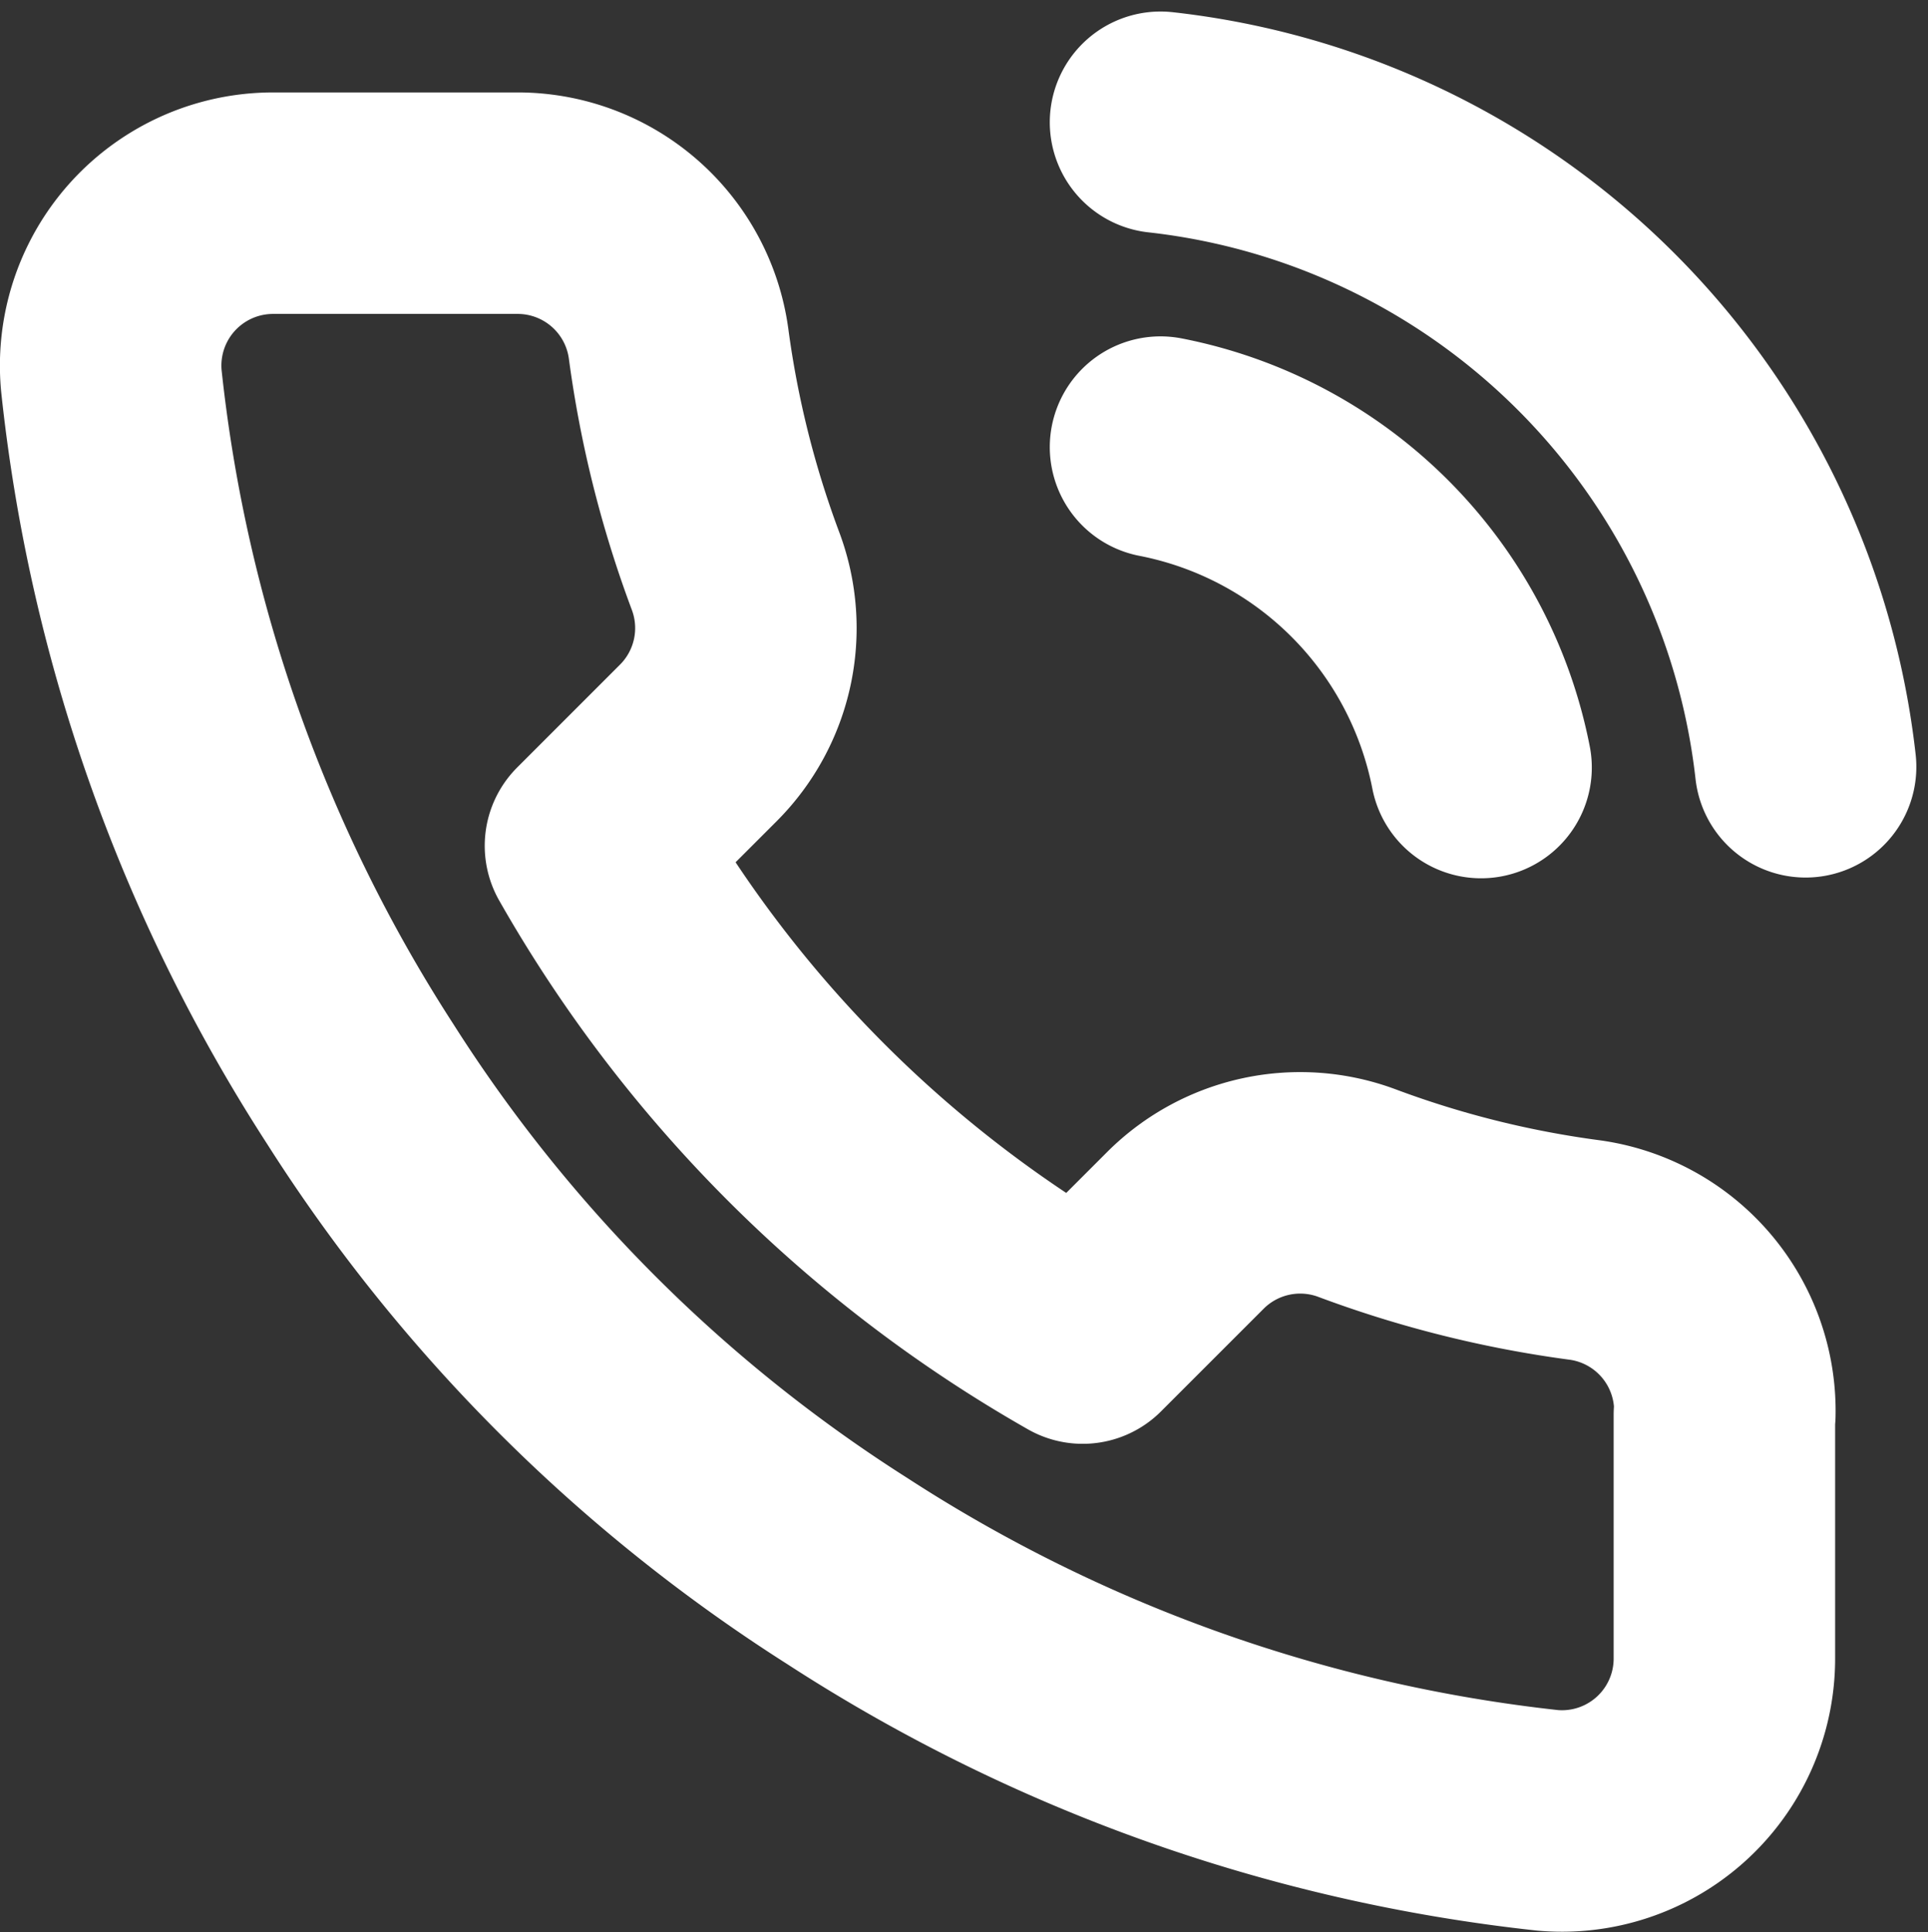
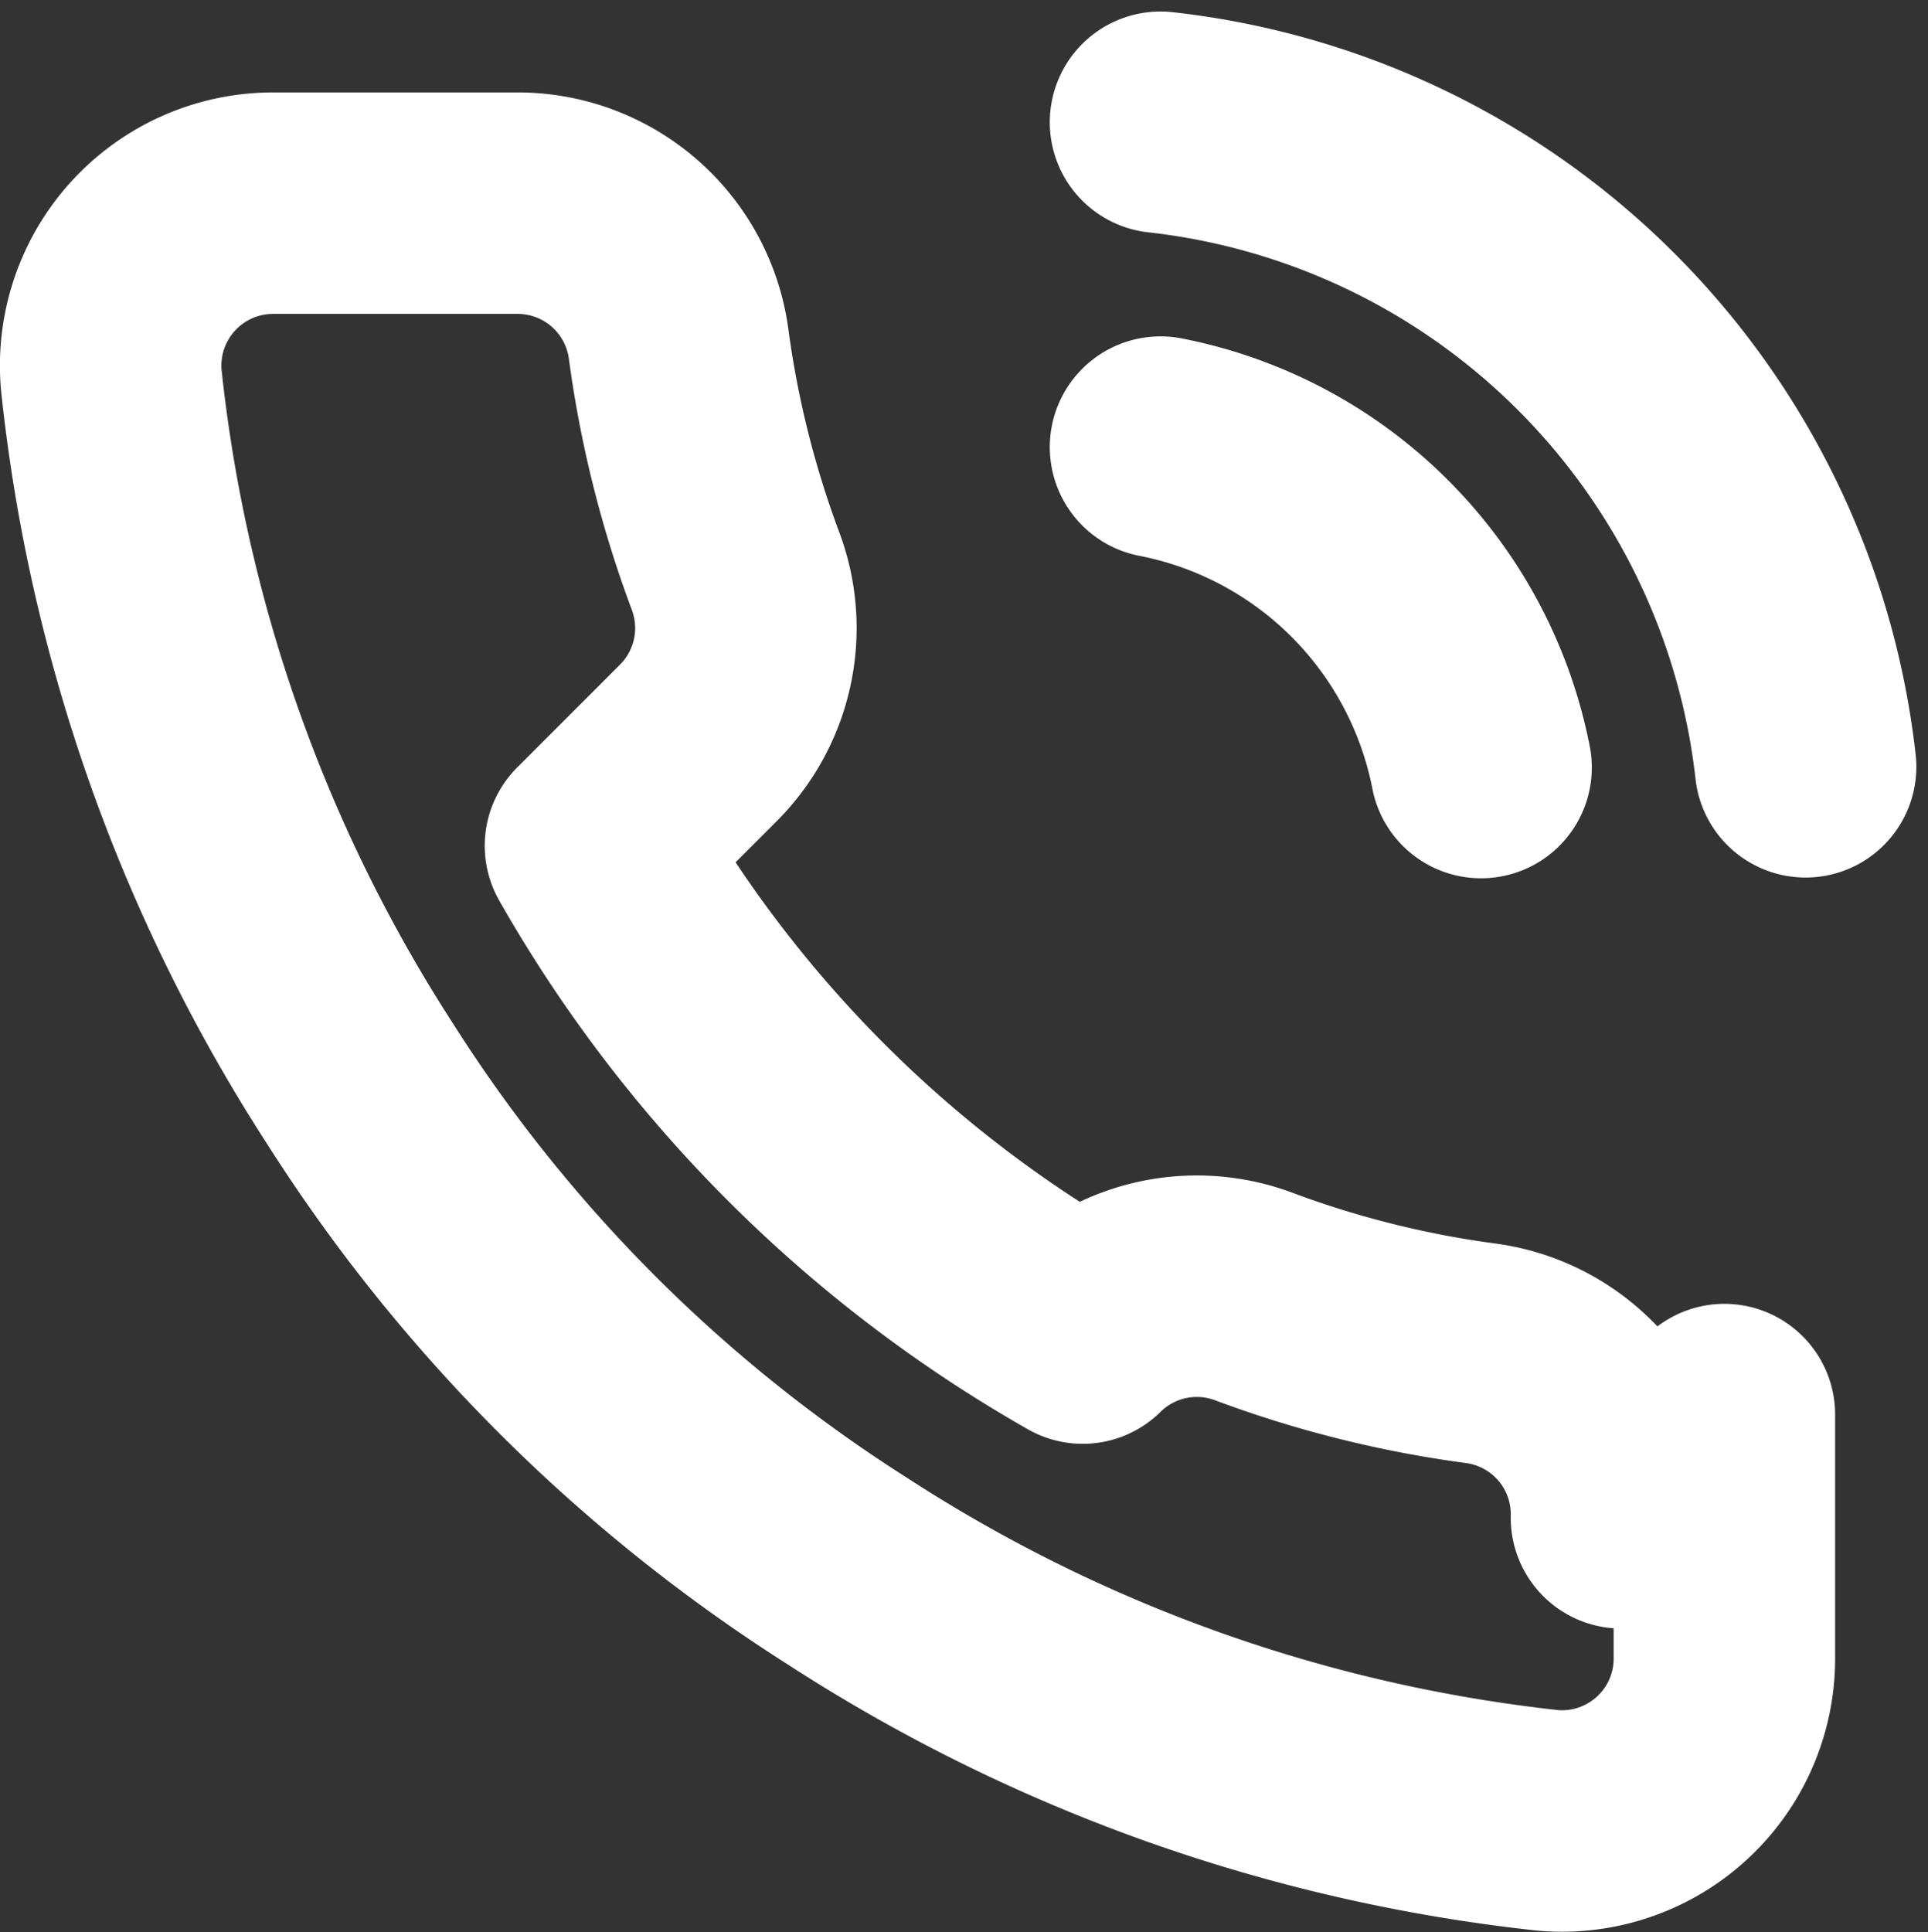
<svg xmlns="http://www.w3.org/2000/svg" viewBox="0 0 13.058 13.084">
  <rect x="0" y="0" width="13.058" height="13.084" fill="#333333" stroke="none" />
-   <path d="m7.86 3.028a2.748 2.748 0 0 1 2.171 2.17m-2.171-4.37a4.947 4.947 0 0 1 4.369 4.365m-.55 4.387v1.648a1.1 1.1 0 0 1 -1.197 1.1 10.873 10.873 0 0 1 -4.743-1.688 10.718 10.718 0 0 1 -3.3-3.3 10.881 10.881 0 0 1 -1.685-4.764 1.1 1.1 0 0 1 1.094-1.2h1.648a1.1 1.1 0 0 1 1.1.952 7.06 7.06 0 0 0 .386 1.54 1.1 1.1 0 0 1 -.249 1.16l-.7.7a8.794 8.794 0 0 0 3.3 3.3l.7-.7a1.1 1.1 0 0 1 1.16-.247 7.054 7.054 0 0 0 1.544.385 1.1 1.1 0 0 1 .945 1.113z" fill="none" stroke="#fff" stroke-linecap="round" stroke-linejoin="round" stroke-width="1.5" />
+   <path d="m7.86 3.028a2.748 2.748 0 0 1 2.171 2.17m-2.171-4.37a4.947 4.947 0 0 1 4.369 4.365m-.55 4.387v1.648a1.1 1.1 0 0 1 -1.197 1.1 10.873 10.873 0 0 1 -4.743-1.688 10.718 10.718 0 0 1 -3.3-3.3 10.881 10.881 0 0 1 -1.685-4.764 1.1 1.1 0 0 1 1.094-1.2h1.648a1.1 1.1 0 0 1 1.1.952 7.06 7.06 0 0 0 .386 1.54 1.1 1.1 0 0 1 -.249 1.16l-.7.7a8.794 8.794 0 0 0 3.3 3.3a1.1 1.1 0 0 1 1.16-.247 7.054 7.054 0 0 0 1.544.385 1.1 1.1 0 0 1 .945 1.113z" fill="none" stroke="#fff" stroke-linecap="round" stroke-linejoin="round" stroke-width="1.5" />
</svg>